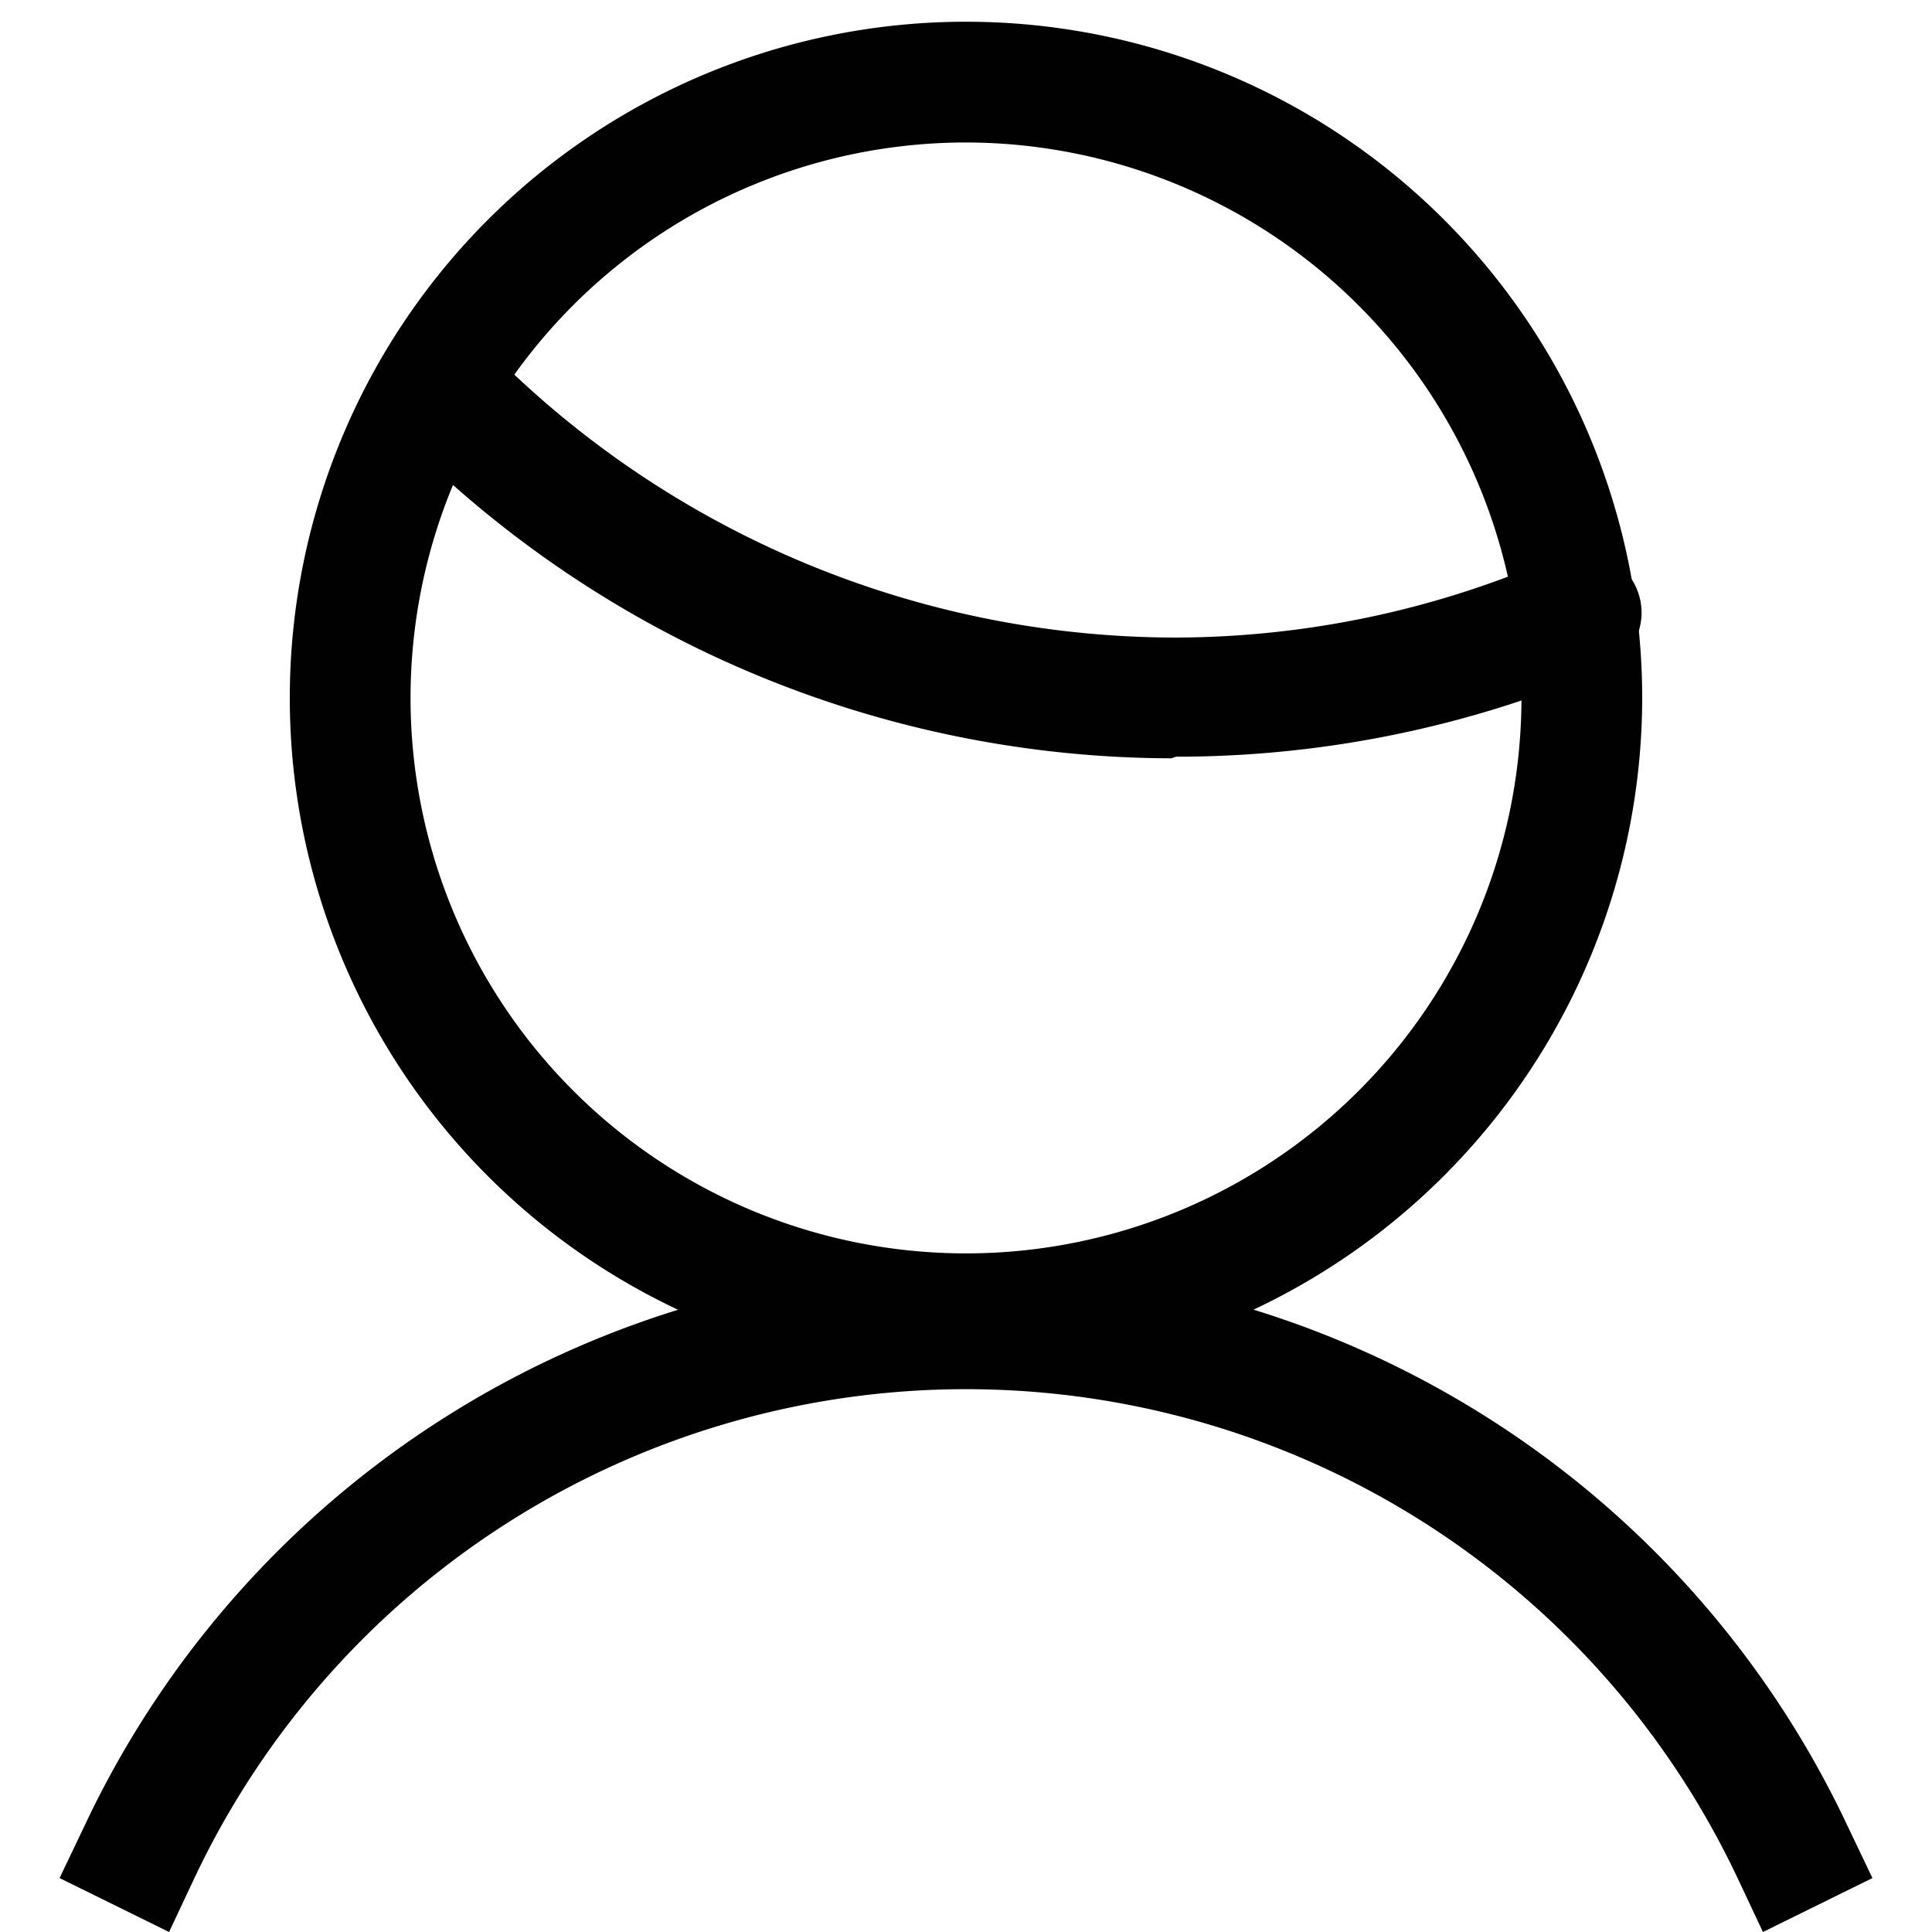
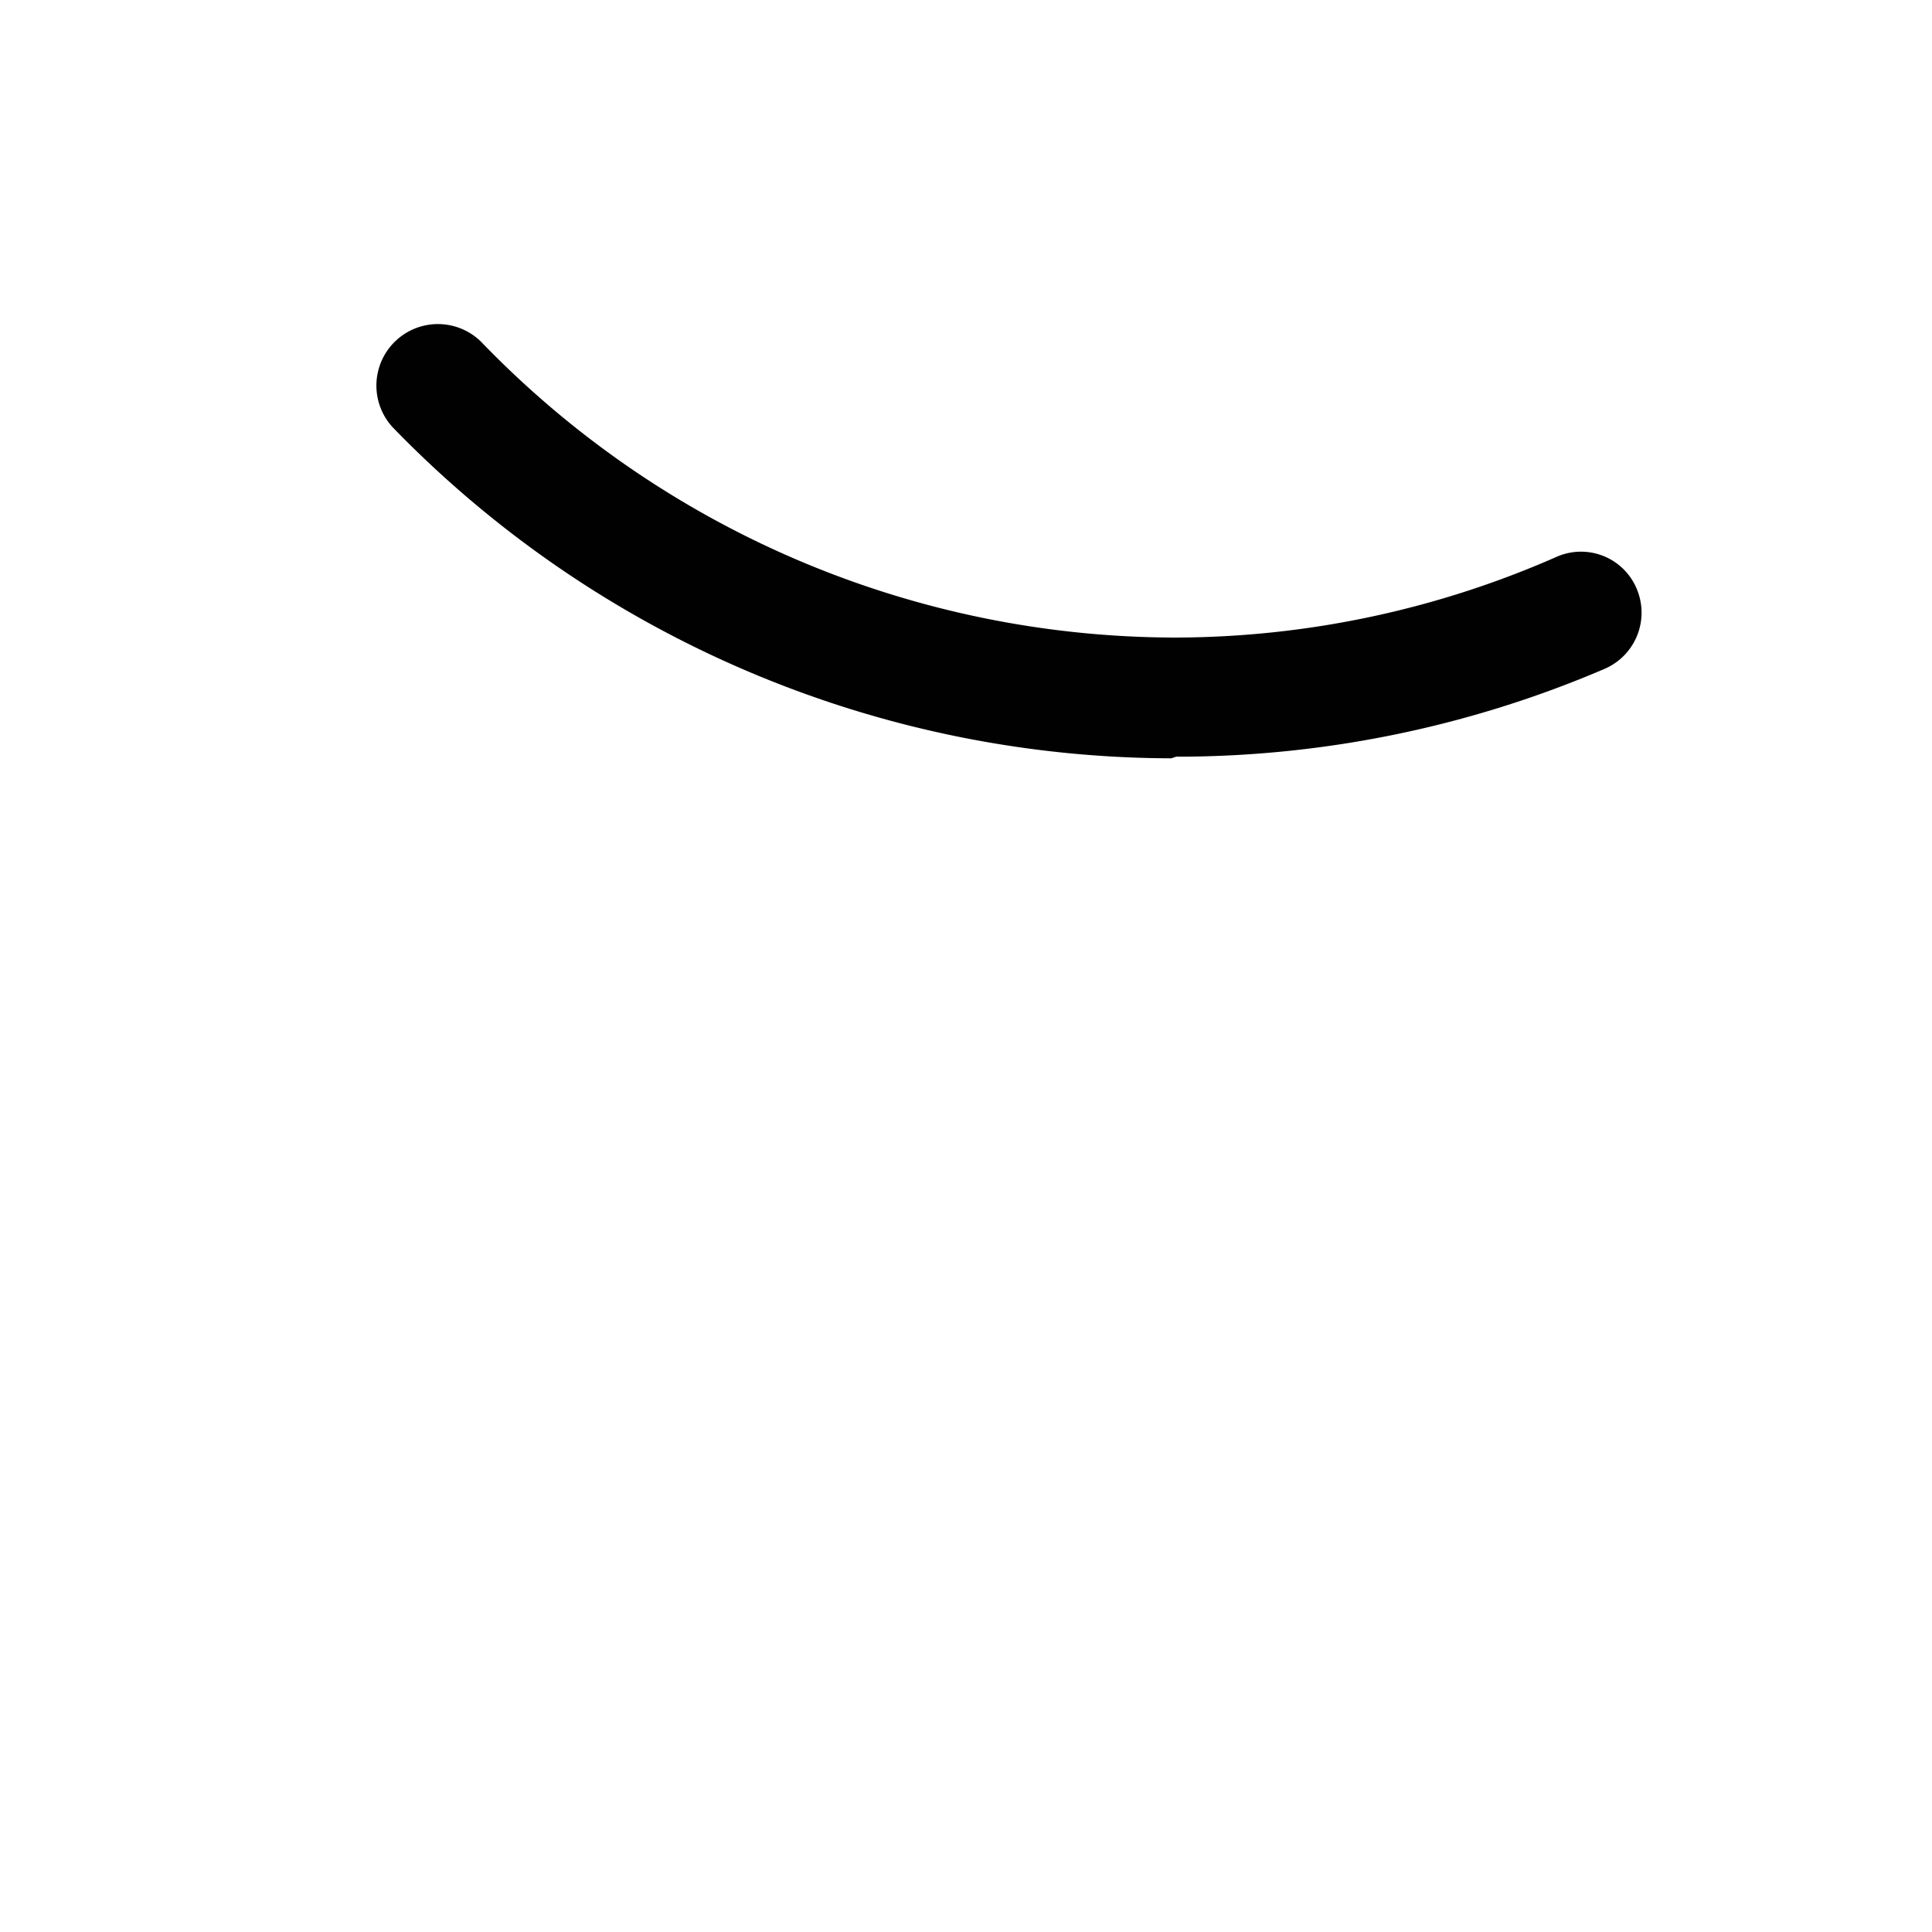
<svg xmlns="http://www.w3.org/2000/svg" id="Layer_1" data-name="Layer 1" viewBox="0 0 24 24">
  <path d="M14.55,9.42A13.51,13.51,0,0,1,4.88,5.31.75.75,0,1,1,6,4.27a12,12,0,0,0,8.6,3.65h0a11.81,11.81,0,0,0,4.73-1,.75.75,0,0,1,1,.39.76.76,0,0,1-.4,1,13.5,13.5,0,0,1-5.32,1.09Z" fill="#010101" />
-   <path d="M12,17.07a8.4,8.4,0,1,1,8.4-8.4A8.41,8.41,0,0,1,12,17.07Zm0-15.3a6.9,6.9,0,1,0,6.9,6.9A6.91,6.91,0,0,0,12,1.77Z" fill="#010101" />
-   <path d="M21.9,24l-.32-.68a10.6,10.6,0,0,0-19.16,0L2.1,24,.74,23.33l.32-.67a12.1,12.1,0,0,1,21.88,0l.32.67Z" fill="#010101" />
</svg>